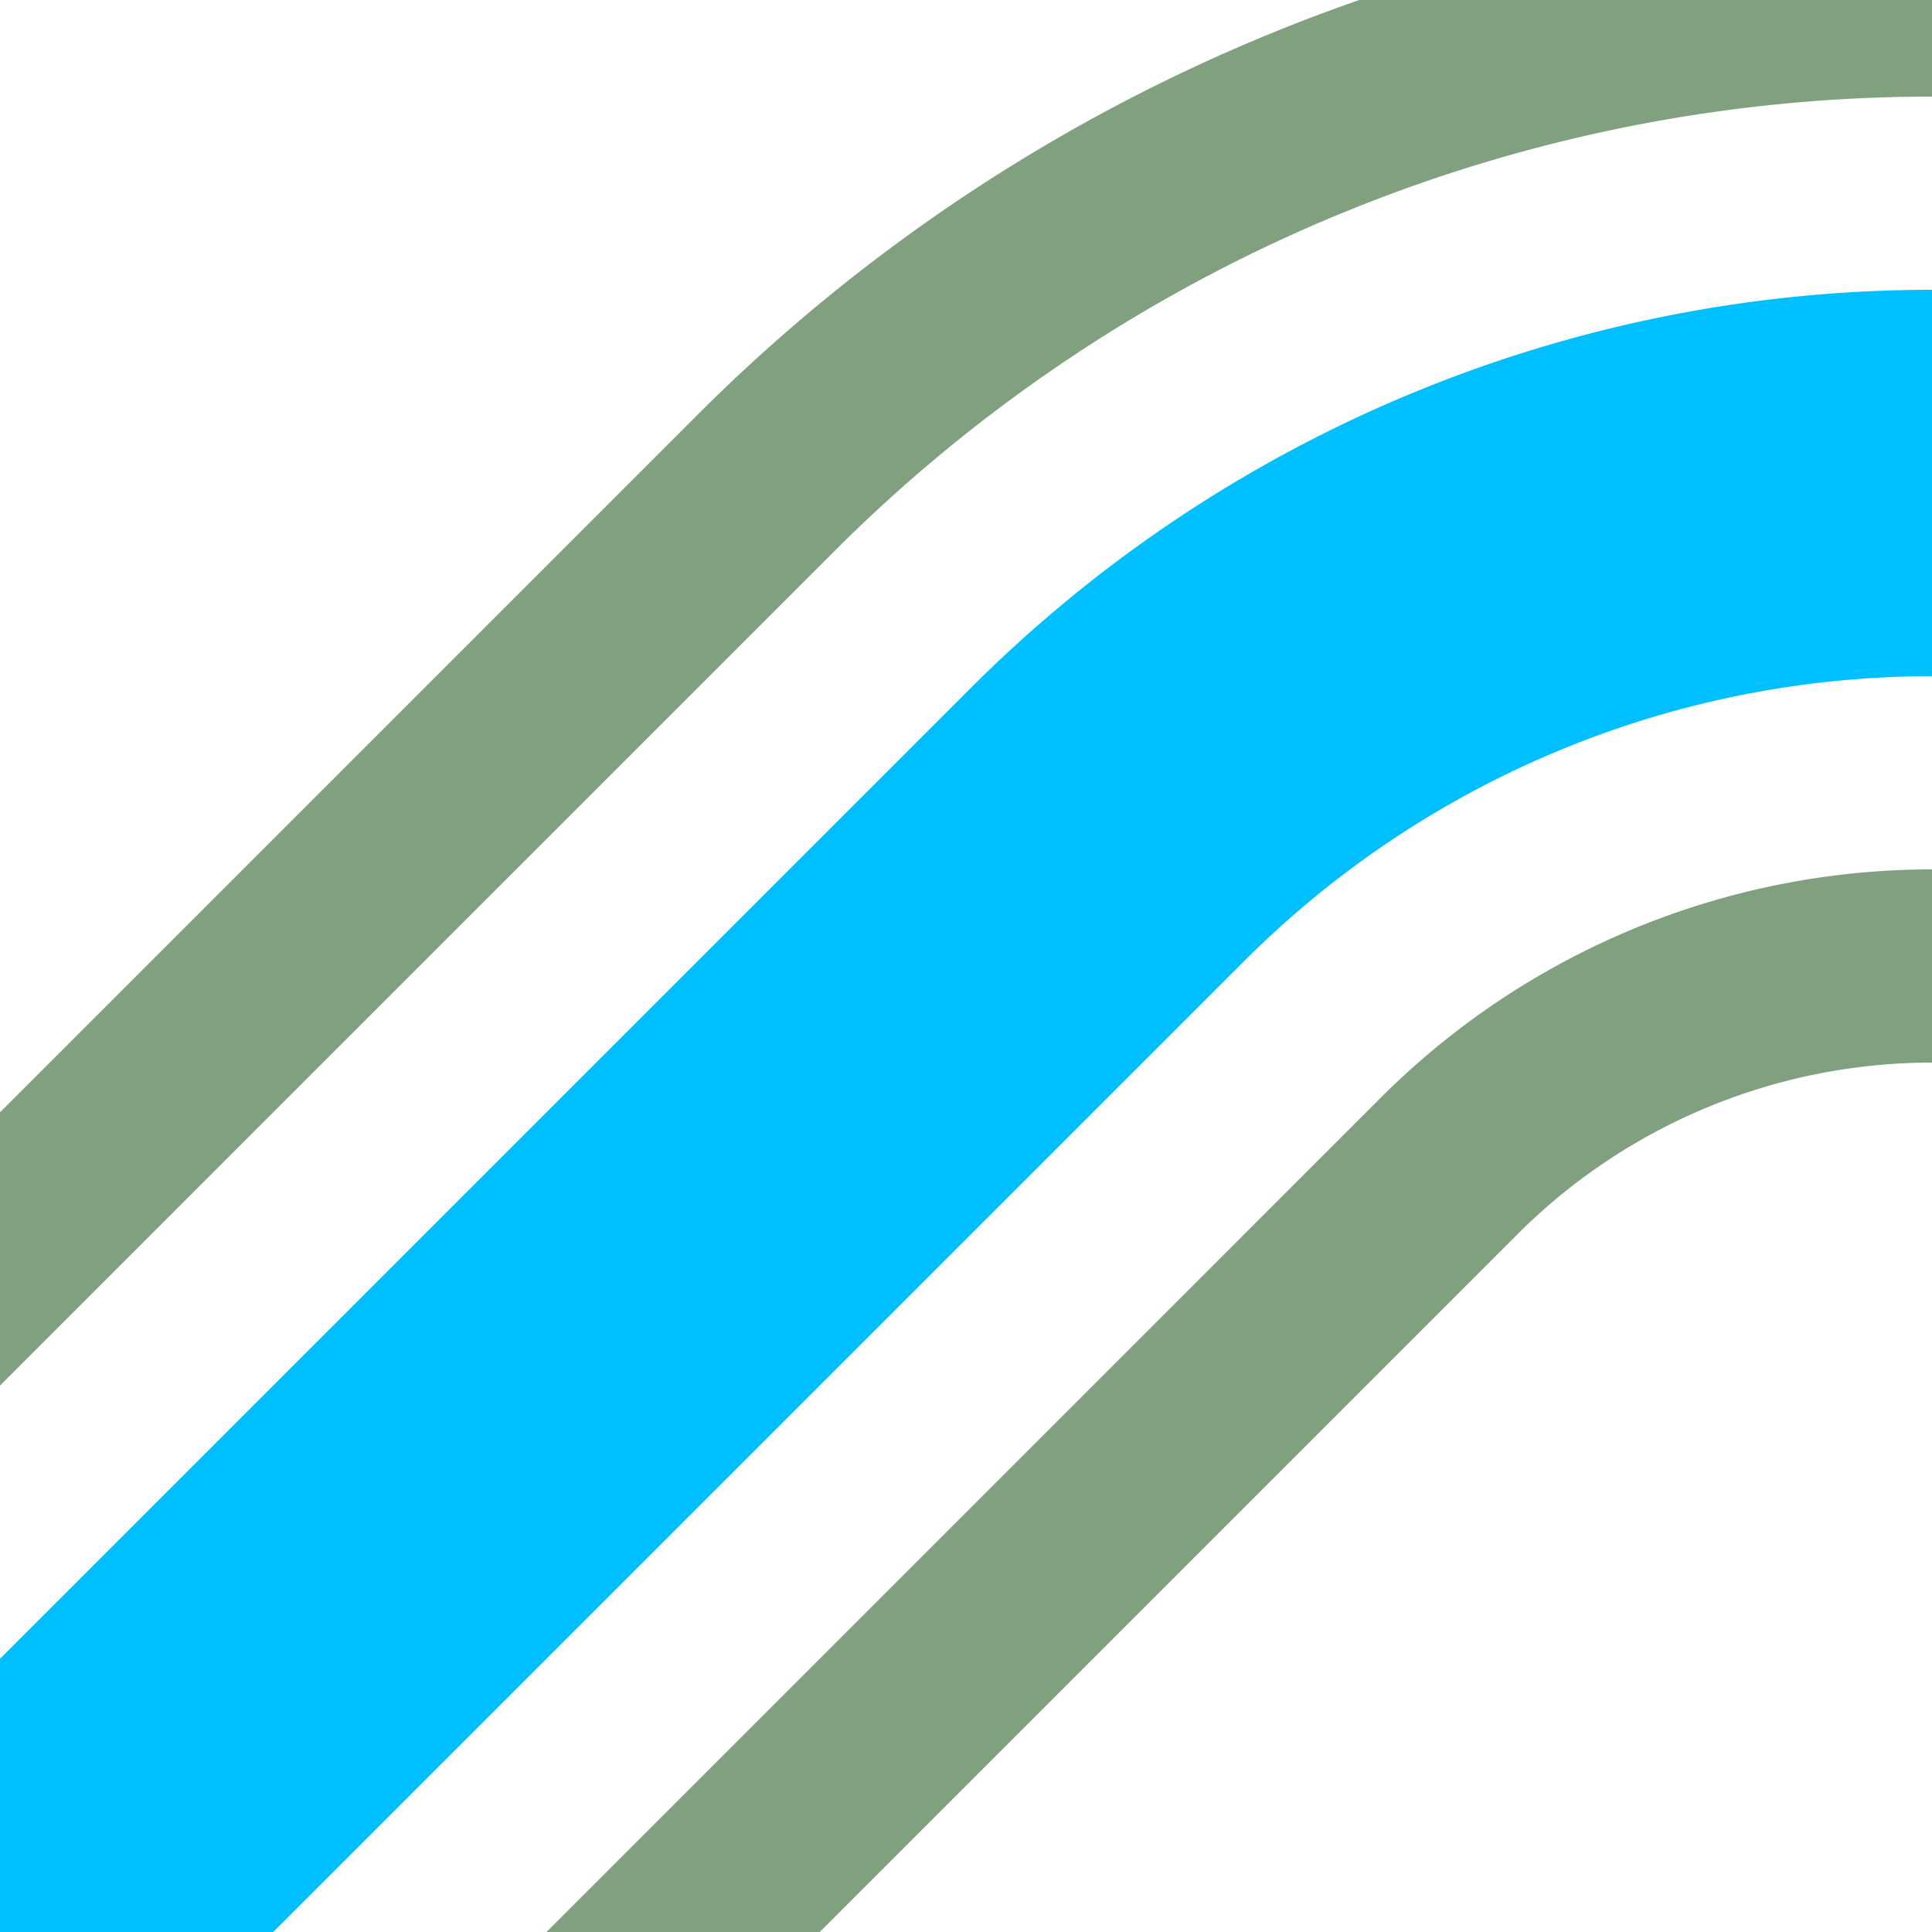
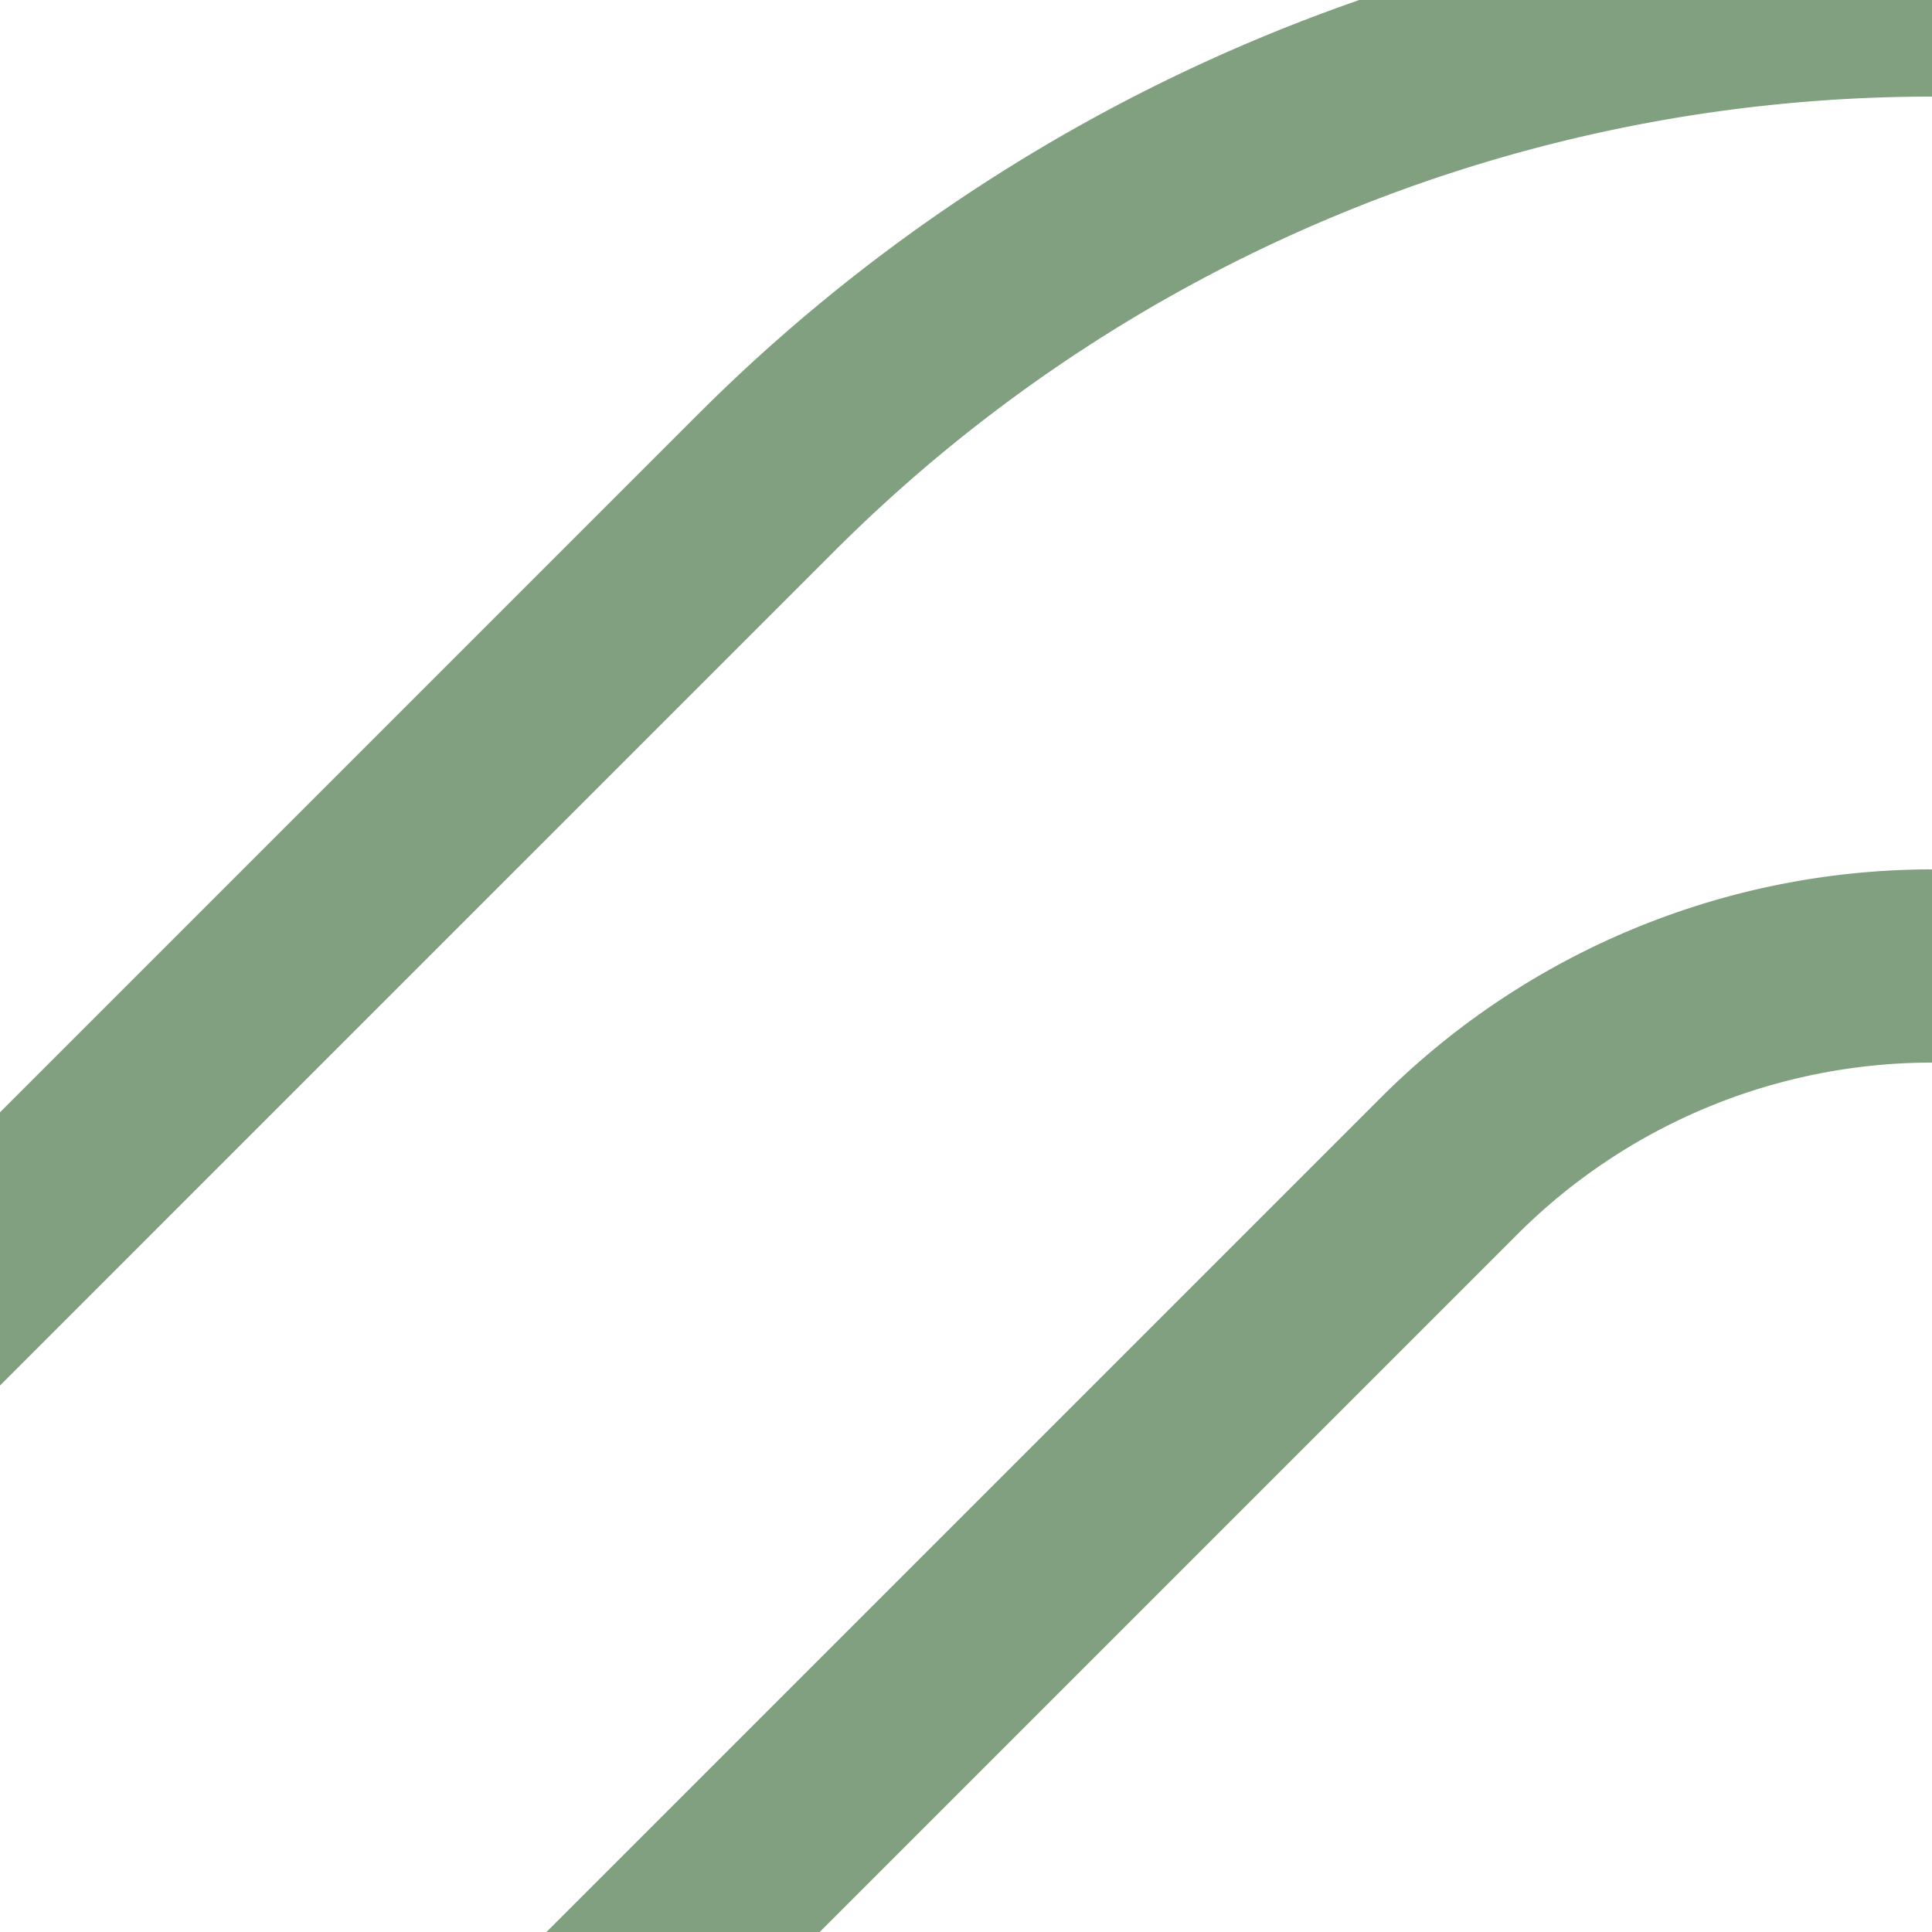
<svg xmlns="http://www.w3.org/2000/svg" width="500" height="500">
  <title>hSTR3+l- deepsky</title>
  <g fill="none">
    <path stroke="#80A080" d="m 0,676.78 375,-375 A 176.78,176.78 0 0 1 500,250 M -176.78,500 l 375,-375 A 426.78,426.78 0 0 1 500,0" stroke-width="50" />
-     <path stroke="#00BFFF" d="M 0,500 286.61,213.39 A 301.78,301.78 0 0 1 500,125" stroke-width="100" />
  </g>
</svg>